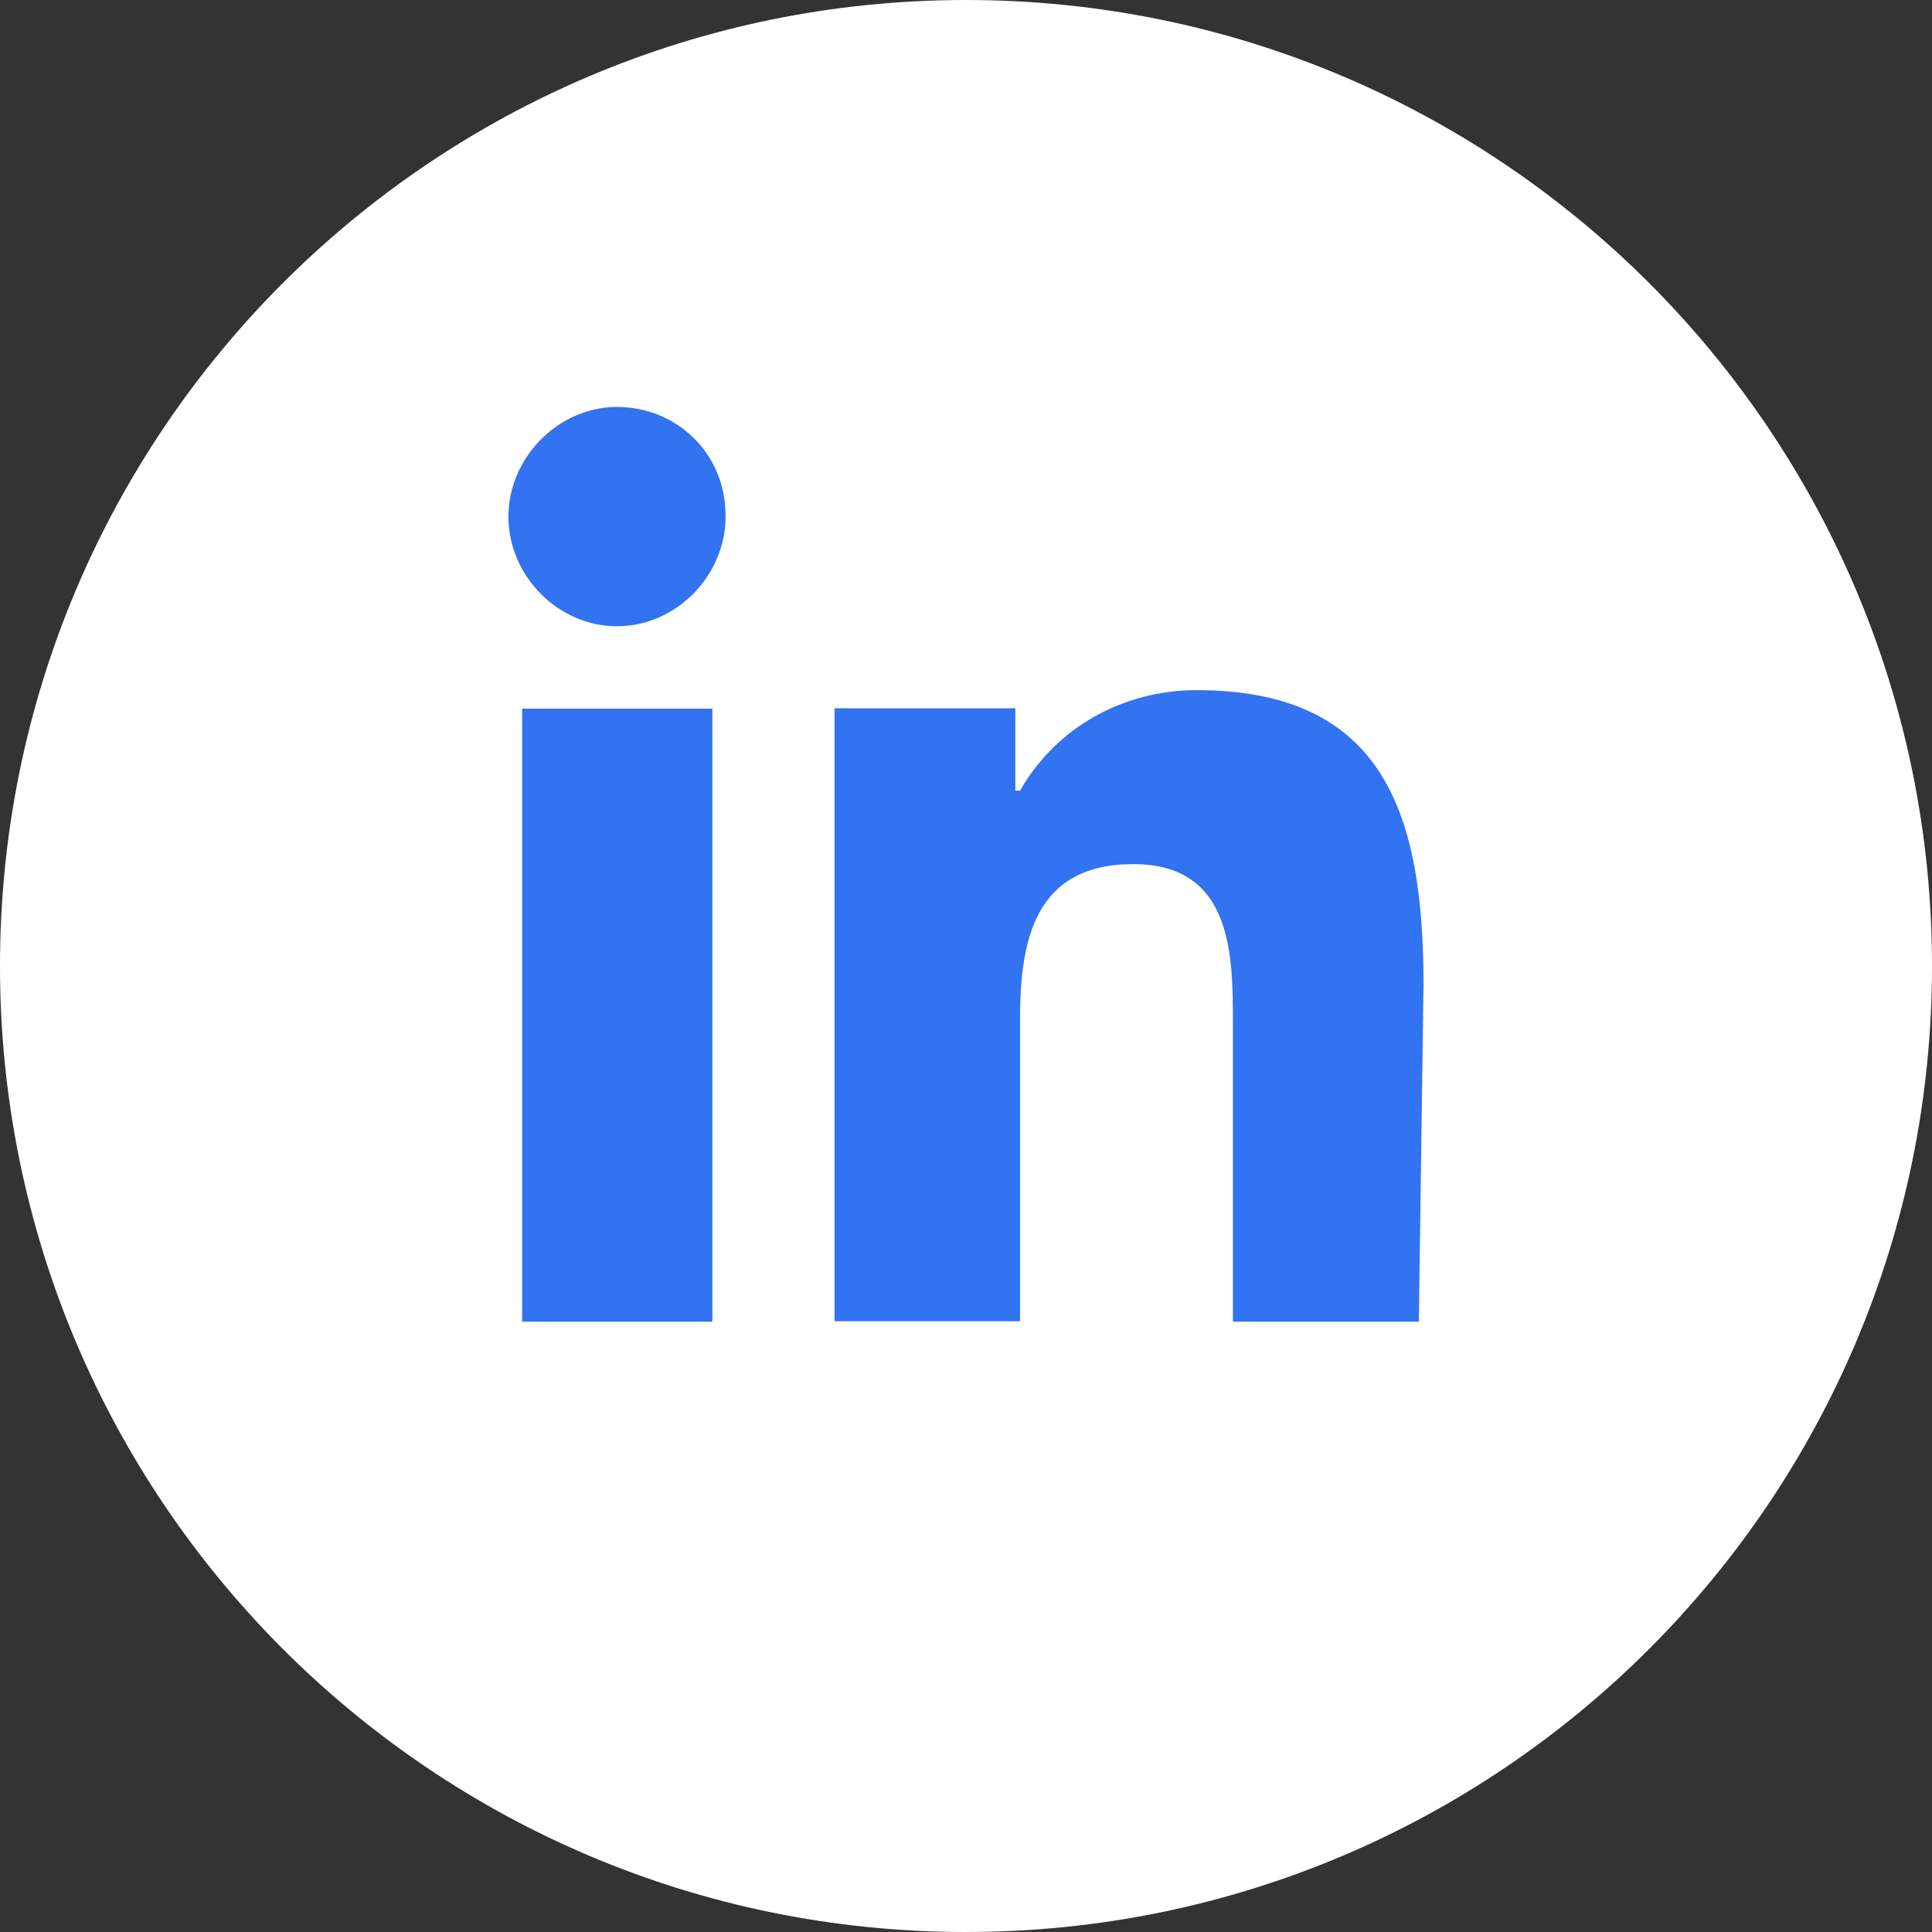
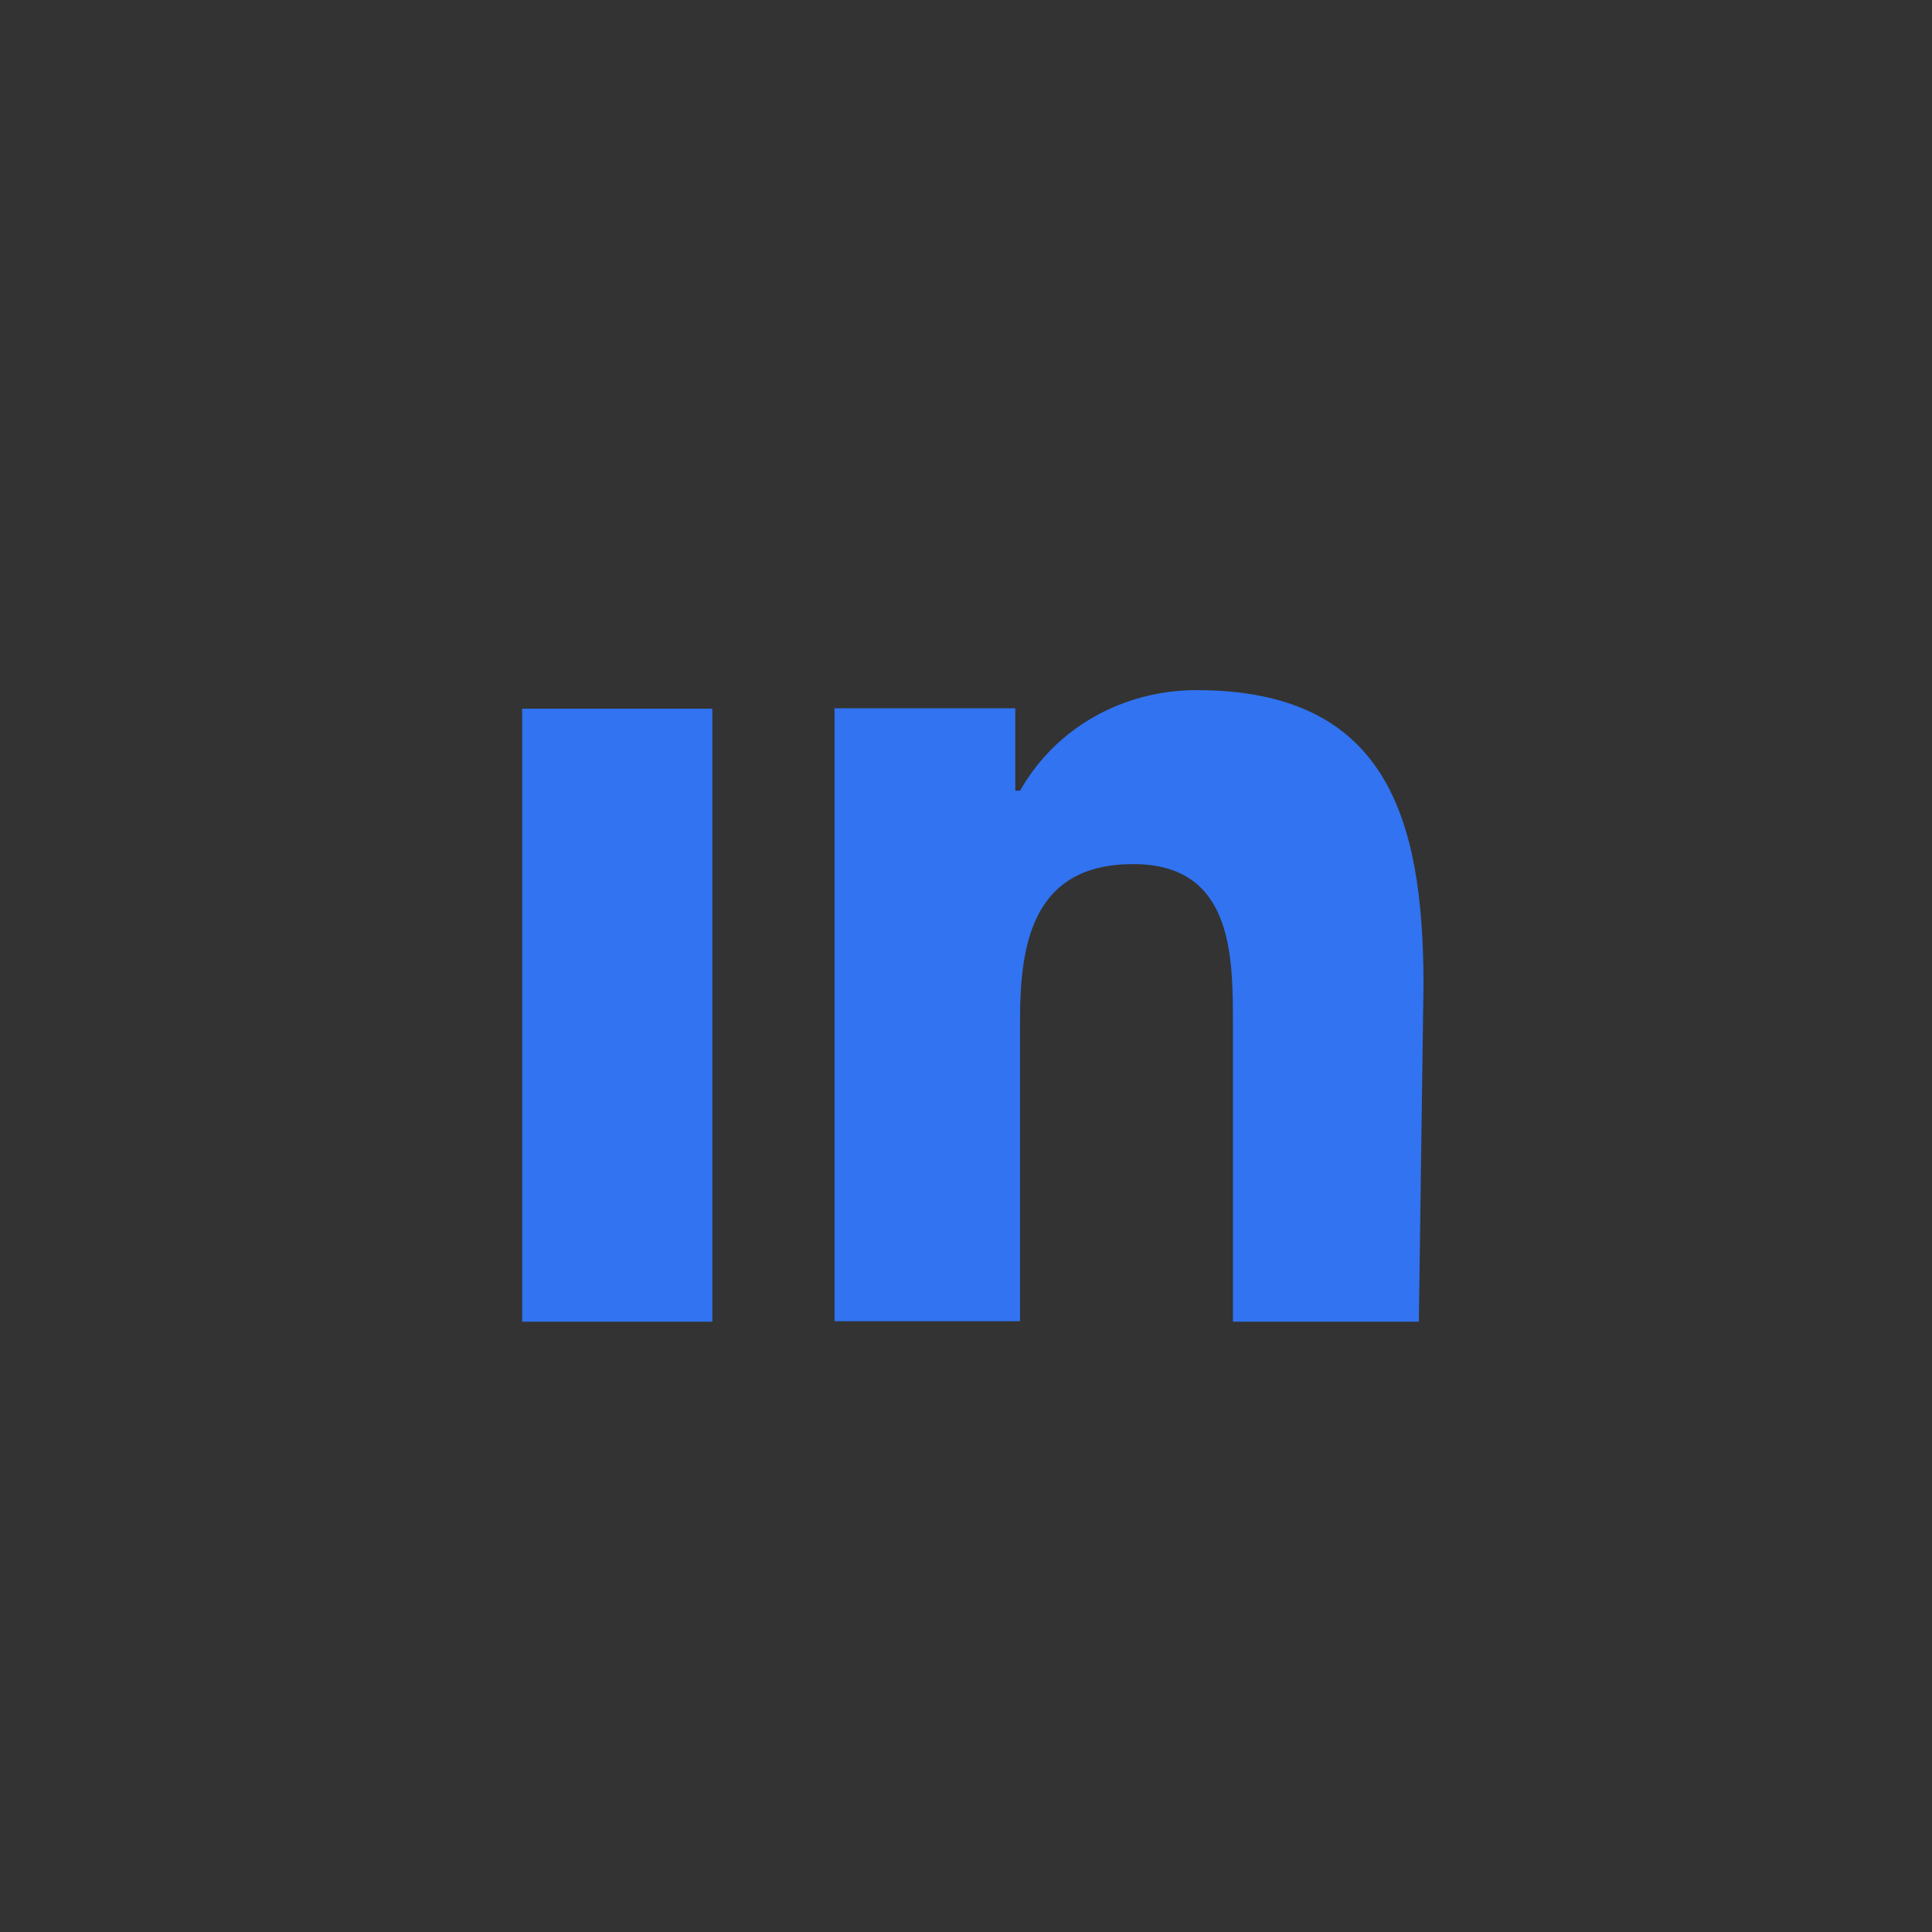
<svg xmlns="http://www.w3.org/2000/svg" width="38" height="38" viewBox="0 0 38 38" fill="none">
  <rect x="0" y="0" width="38" height="38" fill="#333333" stroke="none" />
-   <path d="M19 38C29.493 38 38 29.493 38 19C38 8.507 29.493 0 19 0C8.507 0 0 8.507 0 19C0 29.493 8.507 38 19 38Z" fill="white" />
  <path d="M14.011 13.939H10.27V25.996H14.011V13.939Z" fill="#3173F1" />
-   <path d="M12.135 8.004C10.984 8.004 10 8.998 10 10.161C10 11.333 10.984 12.318 12.135 12.318C13.296 12.318 14.271 11.324 14.271 10.161C14.279 8.904 13.296 8.004 12.135 8.004Z" fill="#3173F1" />
  <path d="M23.535 13.574C22.106 13.574 20.777 14.296 20.063 15.552H19.97V13.931H16.414V25.987H20.063V20.052C20.063 18.524 20.332 16.996 22.291 16.996C24.25 16.996 24.25 18.796 24.25 20.146V25.996H27.907L27.999 19.339C27.991 16.096 27.276 13.574 23.535 13.574Z" fill="#3173F1" />
</svg>